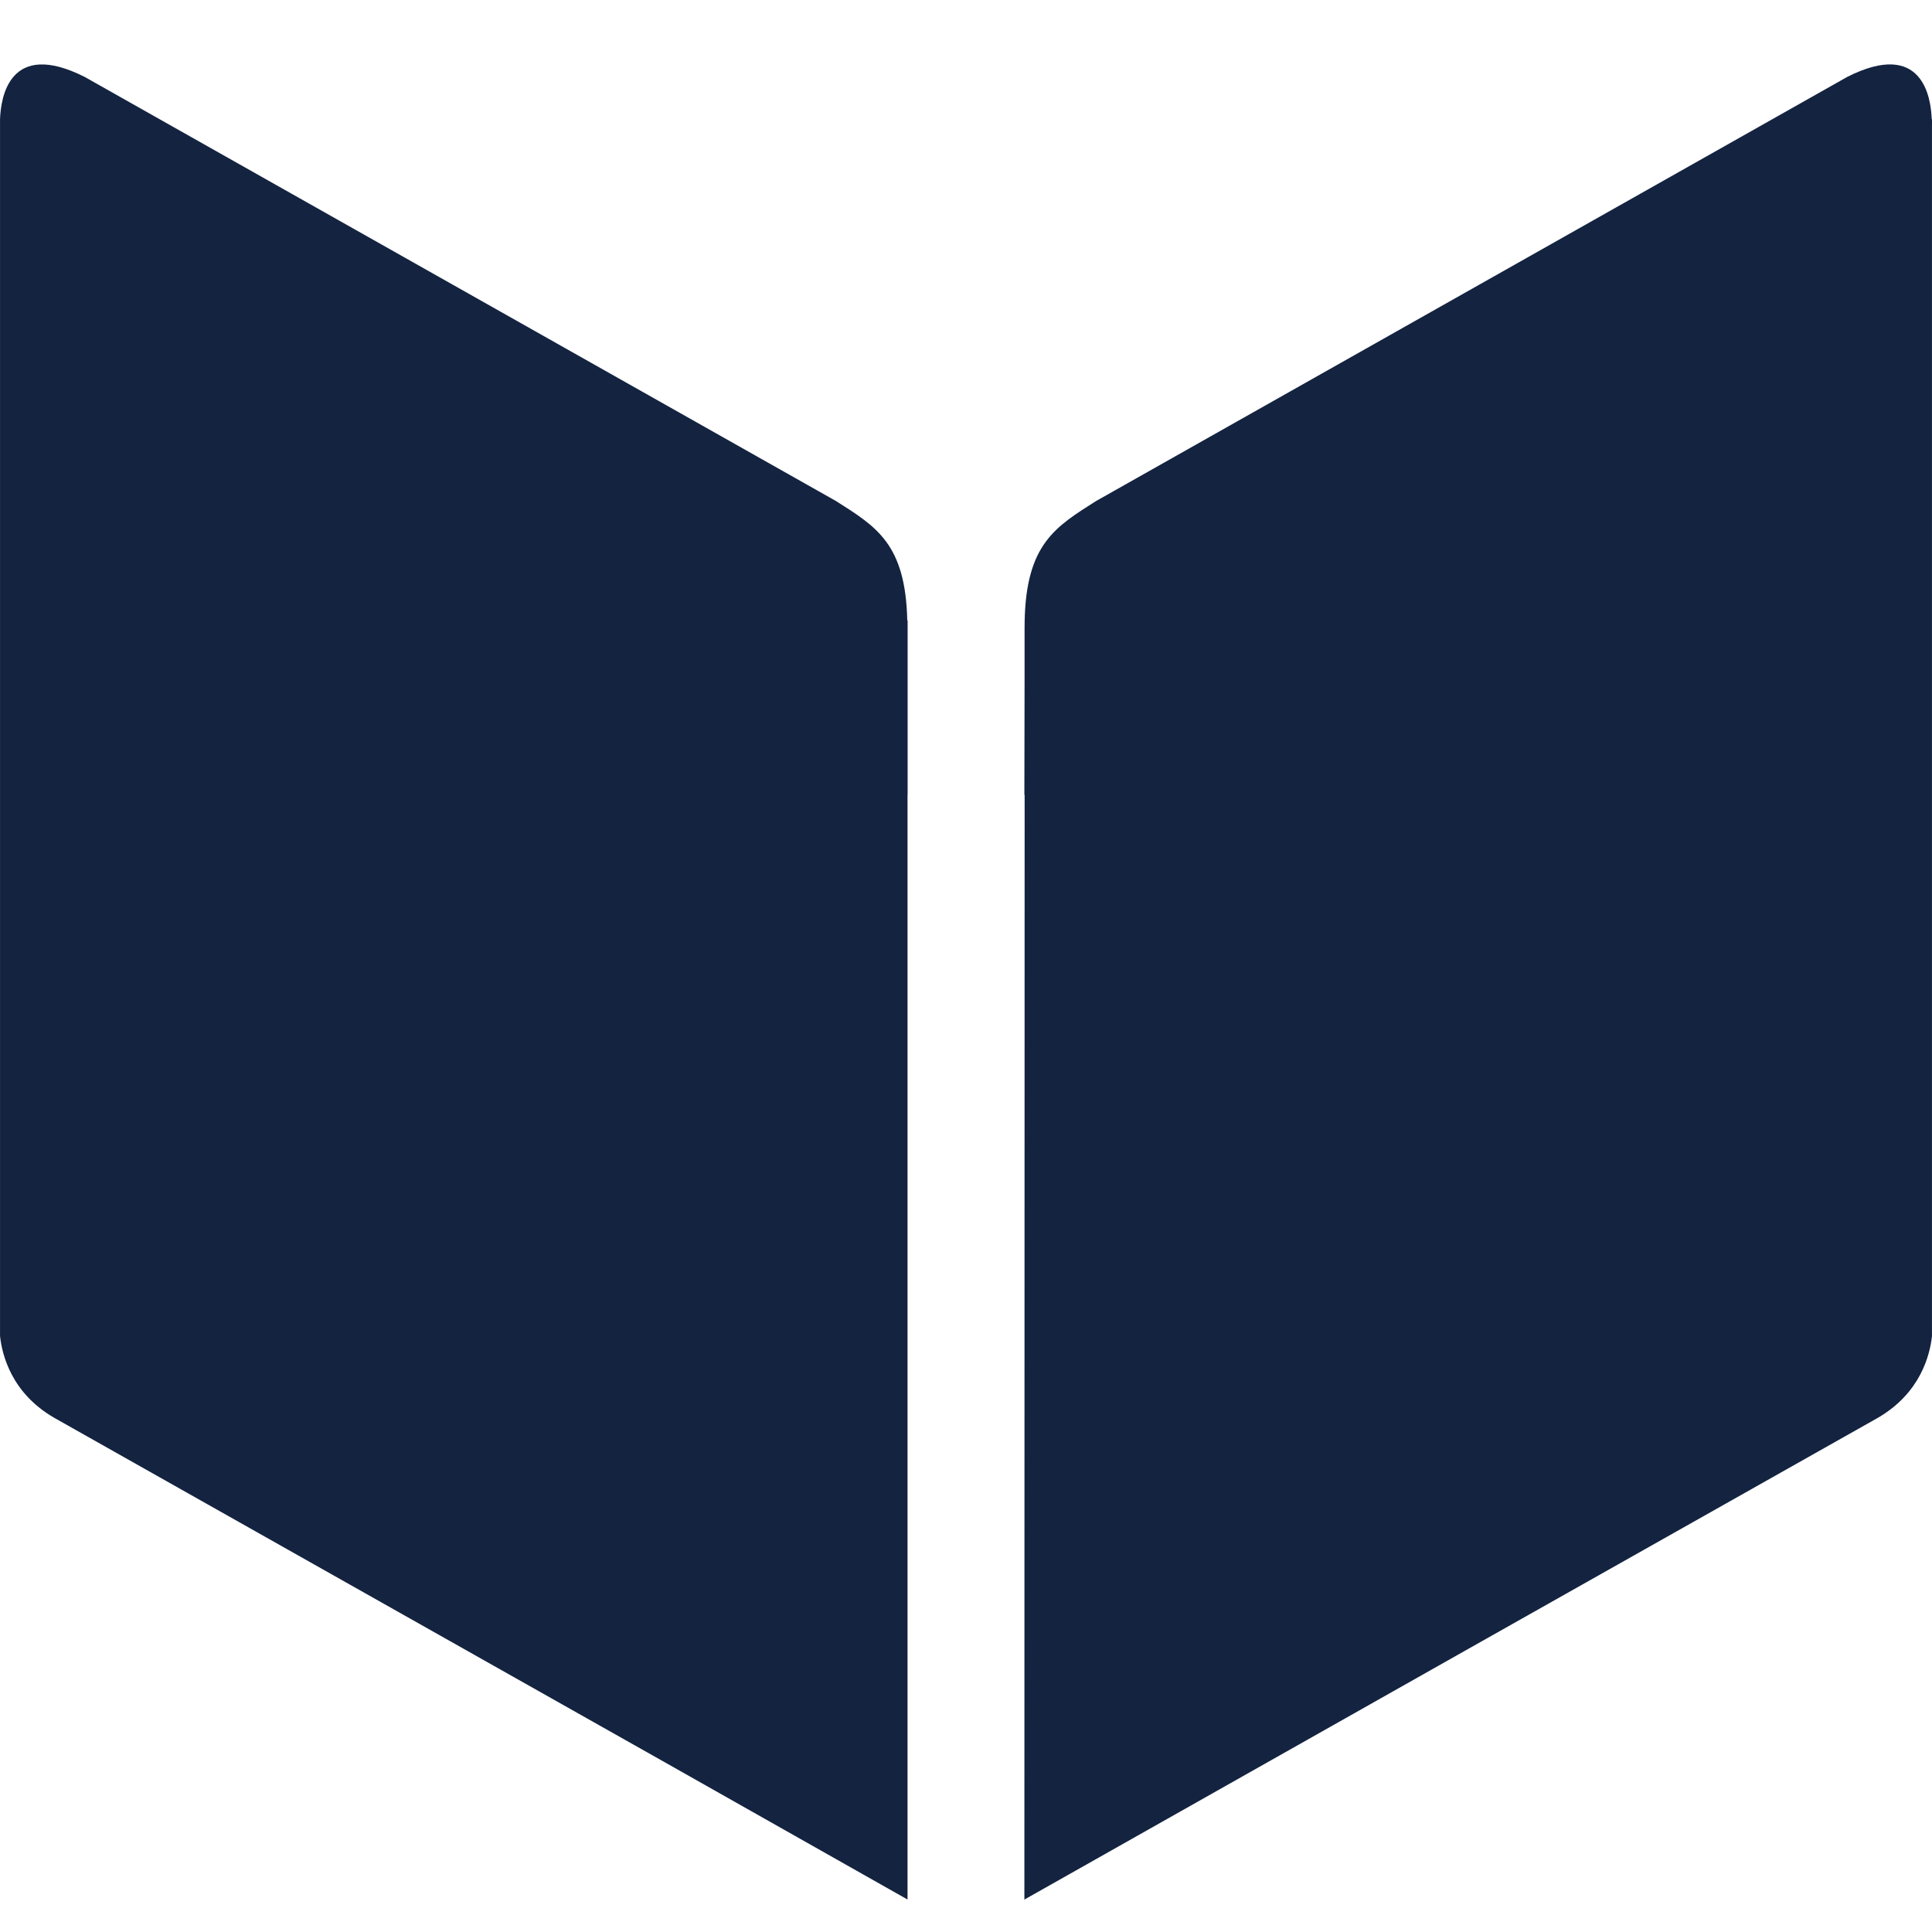
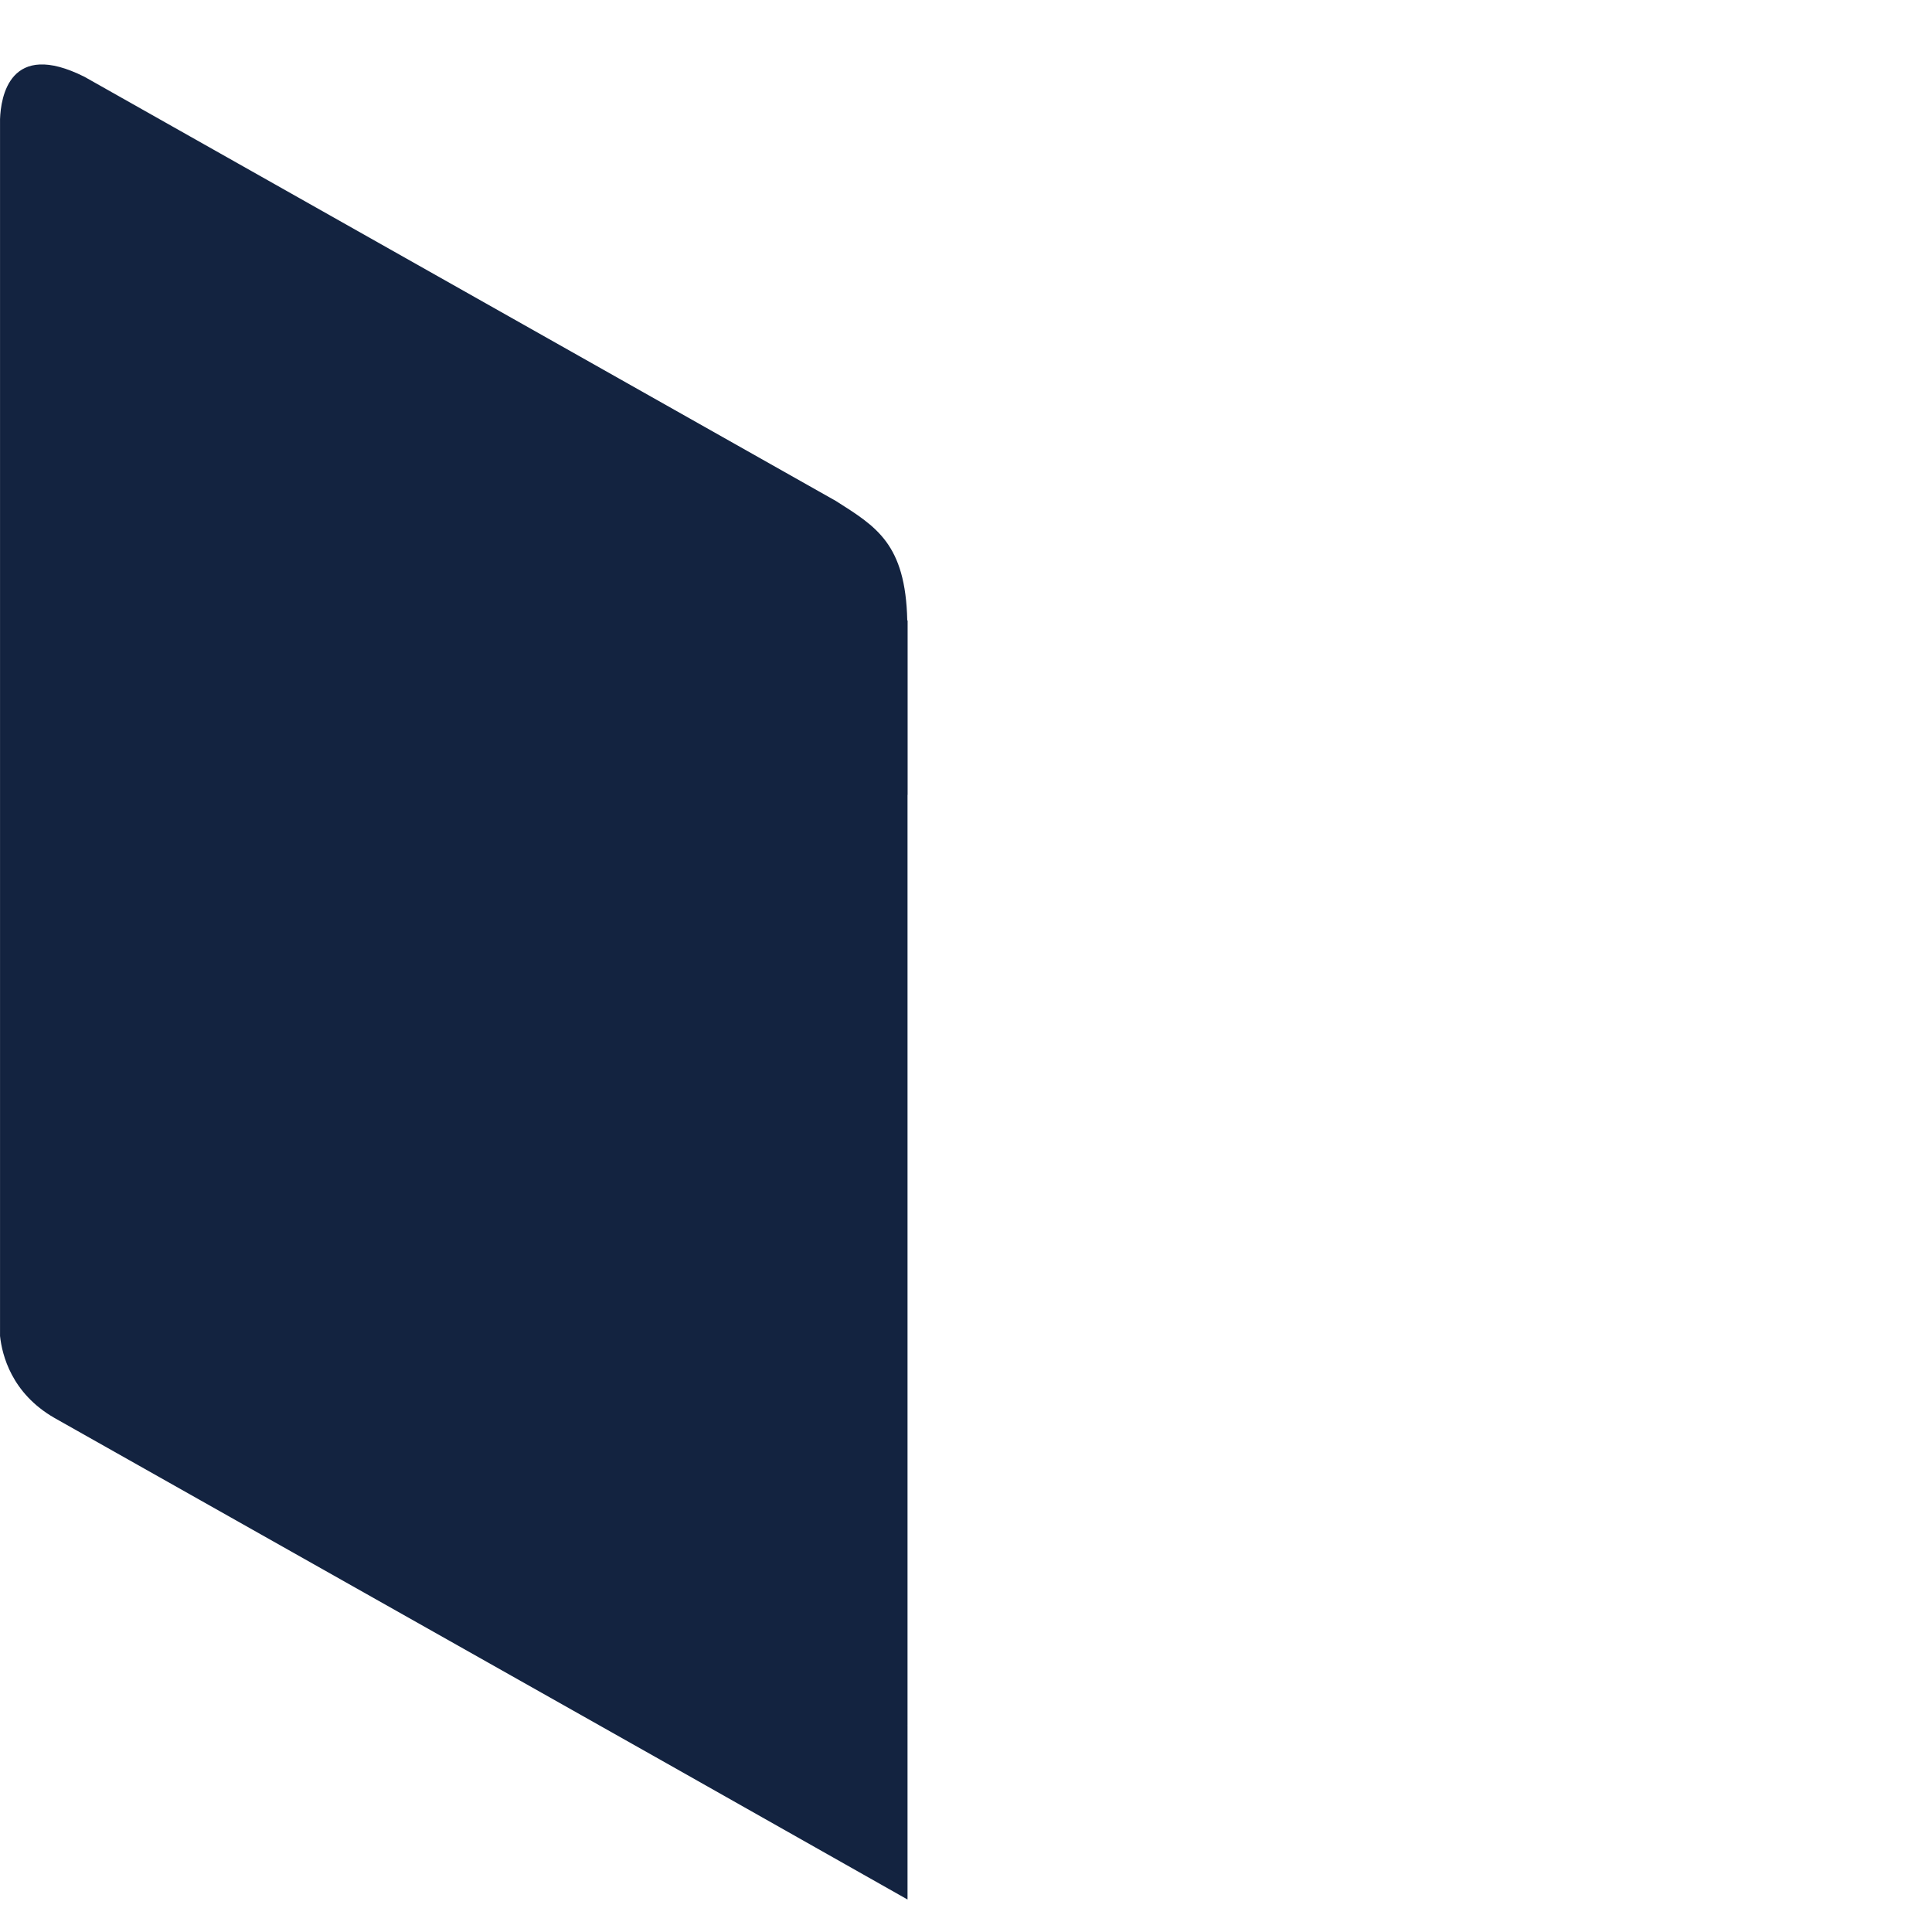
<svg xmlns="http://www.w3.org/2000/svg" width="60" height="60" viewBox="0 0 60 60" fill="none">
  <path d="M28.187 24.685V19.269L28.176 19.267C28.123 16.886 27.212 16.355 25.961 15.559L2.625 2.386C0.295 1.216 0.025 3.024 0.001 3.699C-0.001 3.806 0.001 3.882 0.001 3.916C0.001 3.927 0.001 3.94 0.001 3.937V41.492C0.065 42.081 0.357 43.266 1.687 44.033C1.687 44.033 13.97 50.964 20.706 54.763L28.184 58.991V53.575L28.171 53.572C28.171 53.572 28.171 53.572 28.171 53.569L28.184 53.577V24.685H28.187Z" fill="#132340" />
-   <path d="M59.991 3.699C59.969 3.024 59.7 1.214 57.372 2.386L34.036 15.562C32.781 16.36 31.867 16.891 31.821 19.303V19.358C31.821 19.402 31.819 19.444 31.819 19.491V21.106L31.813 24.687L31.821 24.682L31.813 58.993L45.536 51.243L58.313 44.035C59.641 43.266 59.935 42.084 59.999 41.495V3.94C59.999 3.94 59.999 3.929 59.999 3.919C59.999 3.885 60.002 3.812 59.999 3.702L59.991 3.699Z" fill="#132340" />
</svg>